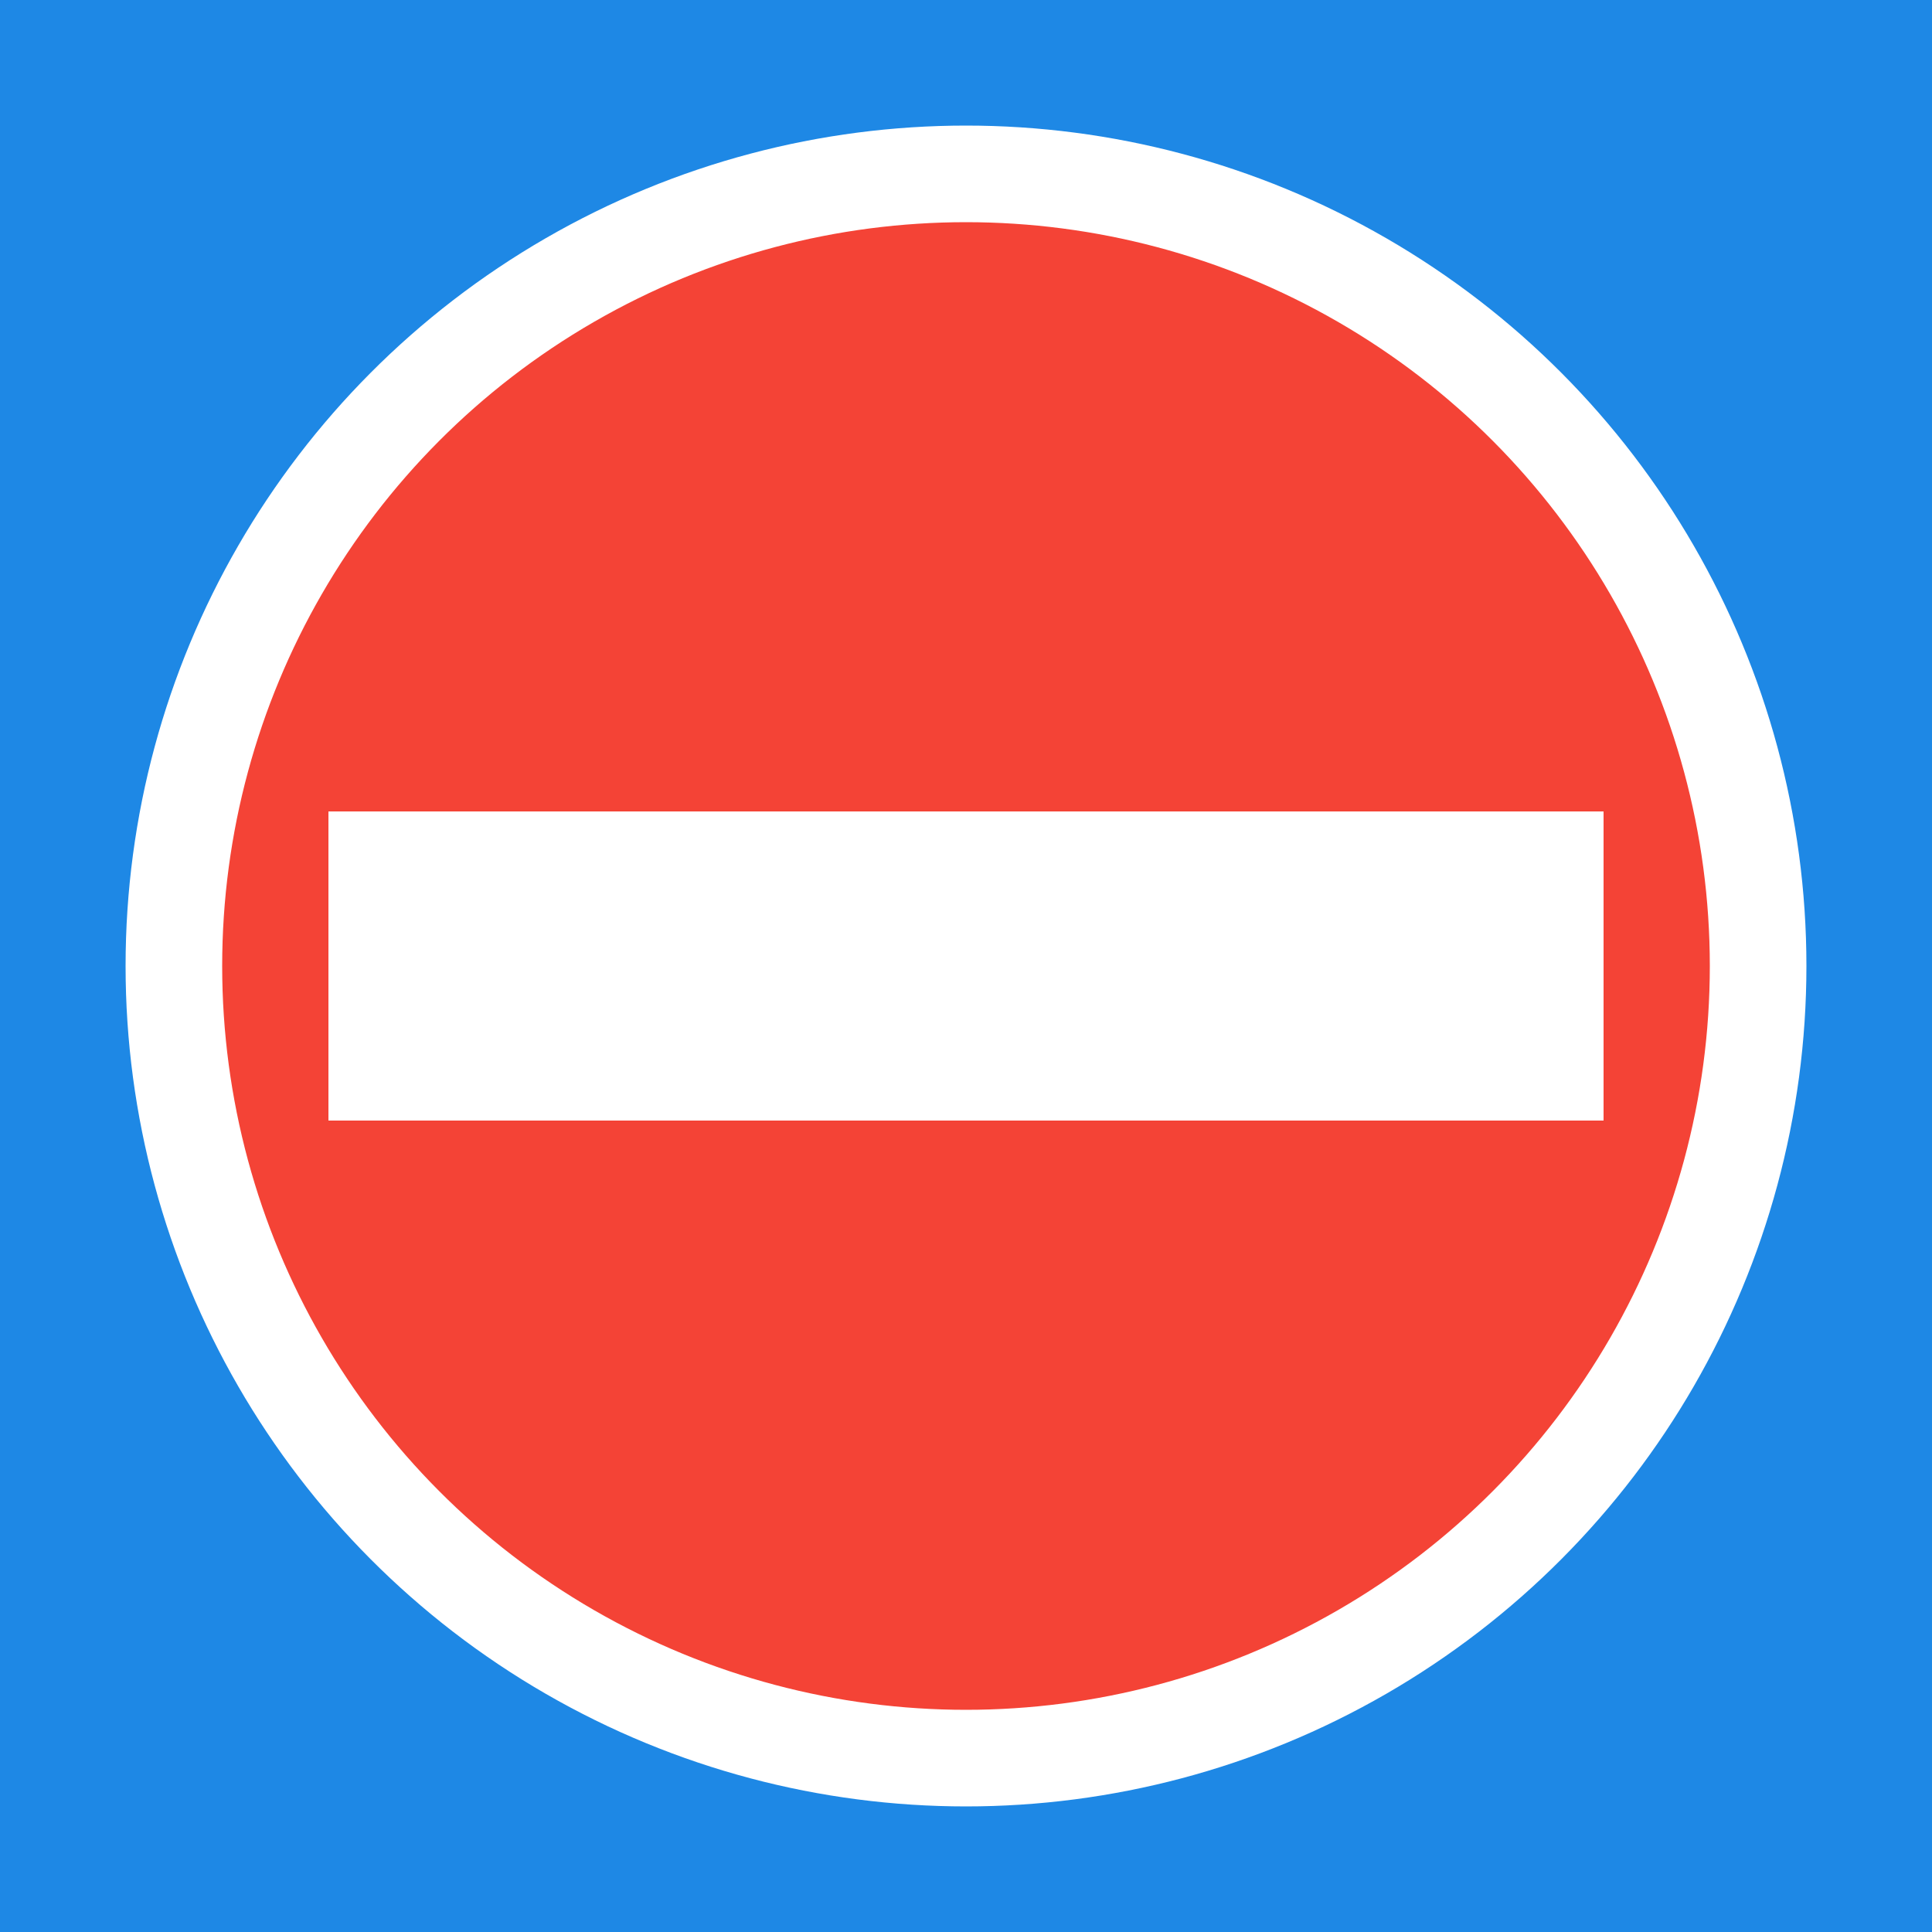
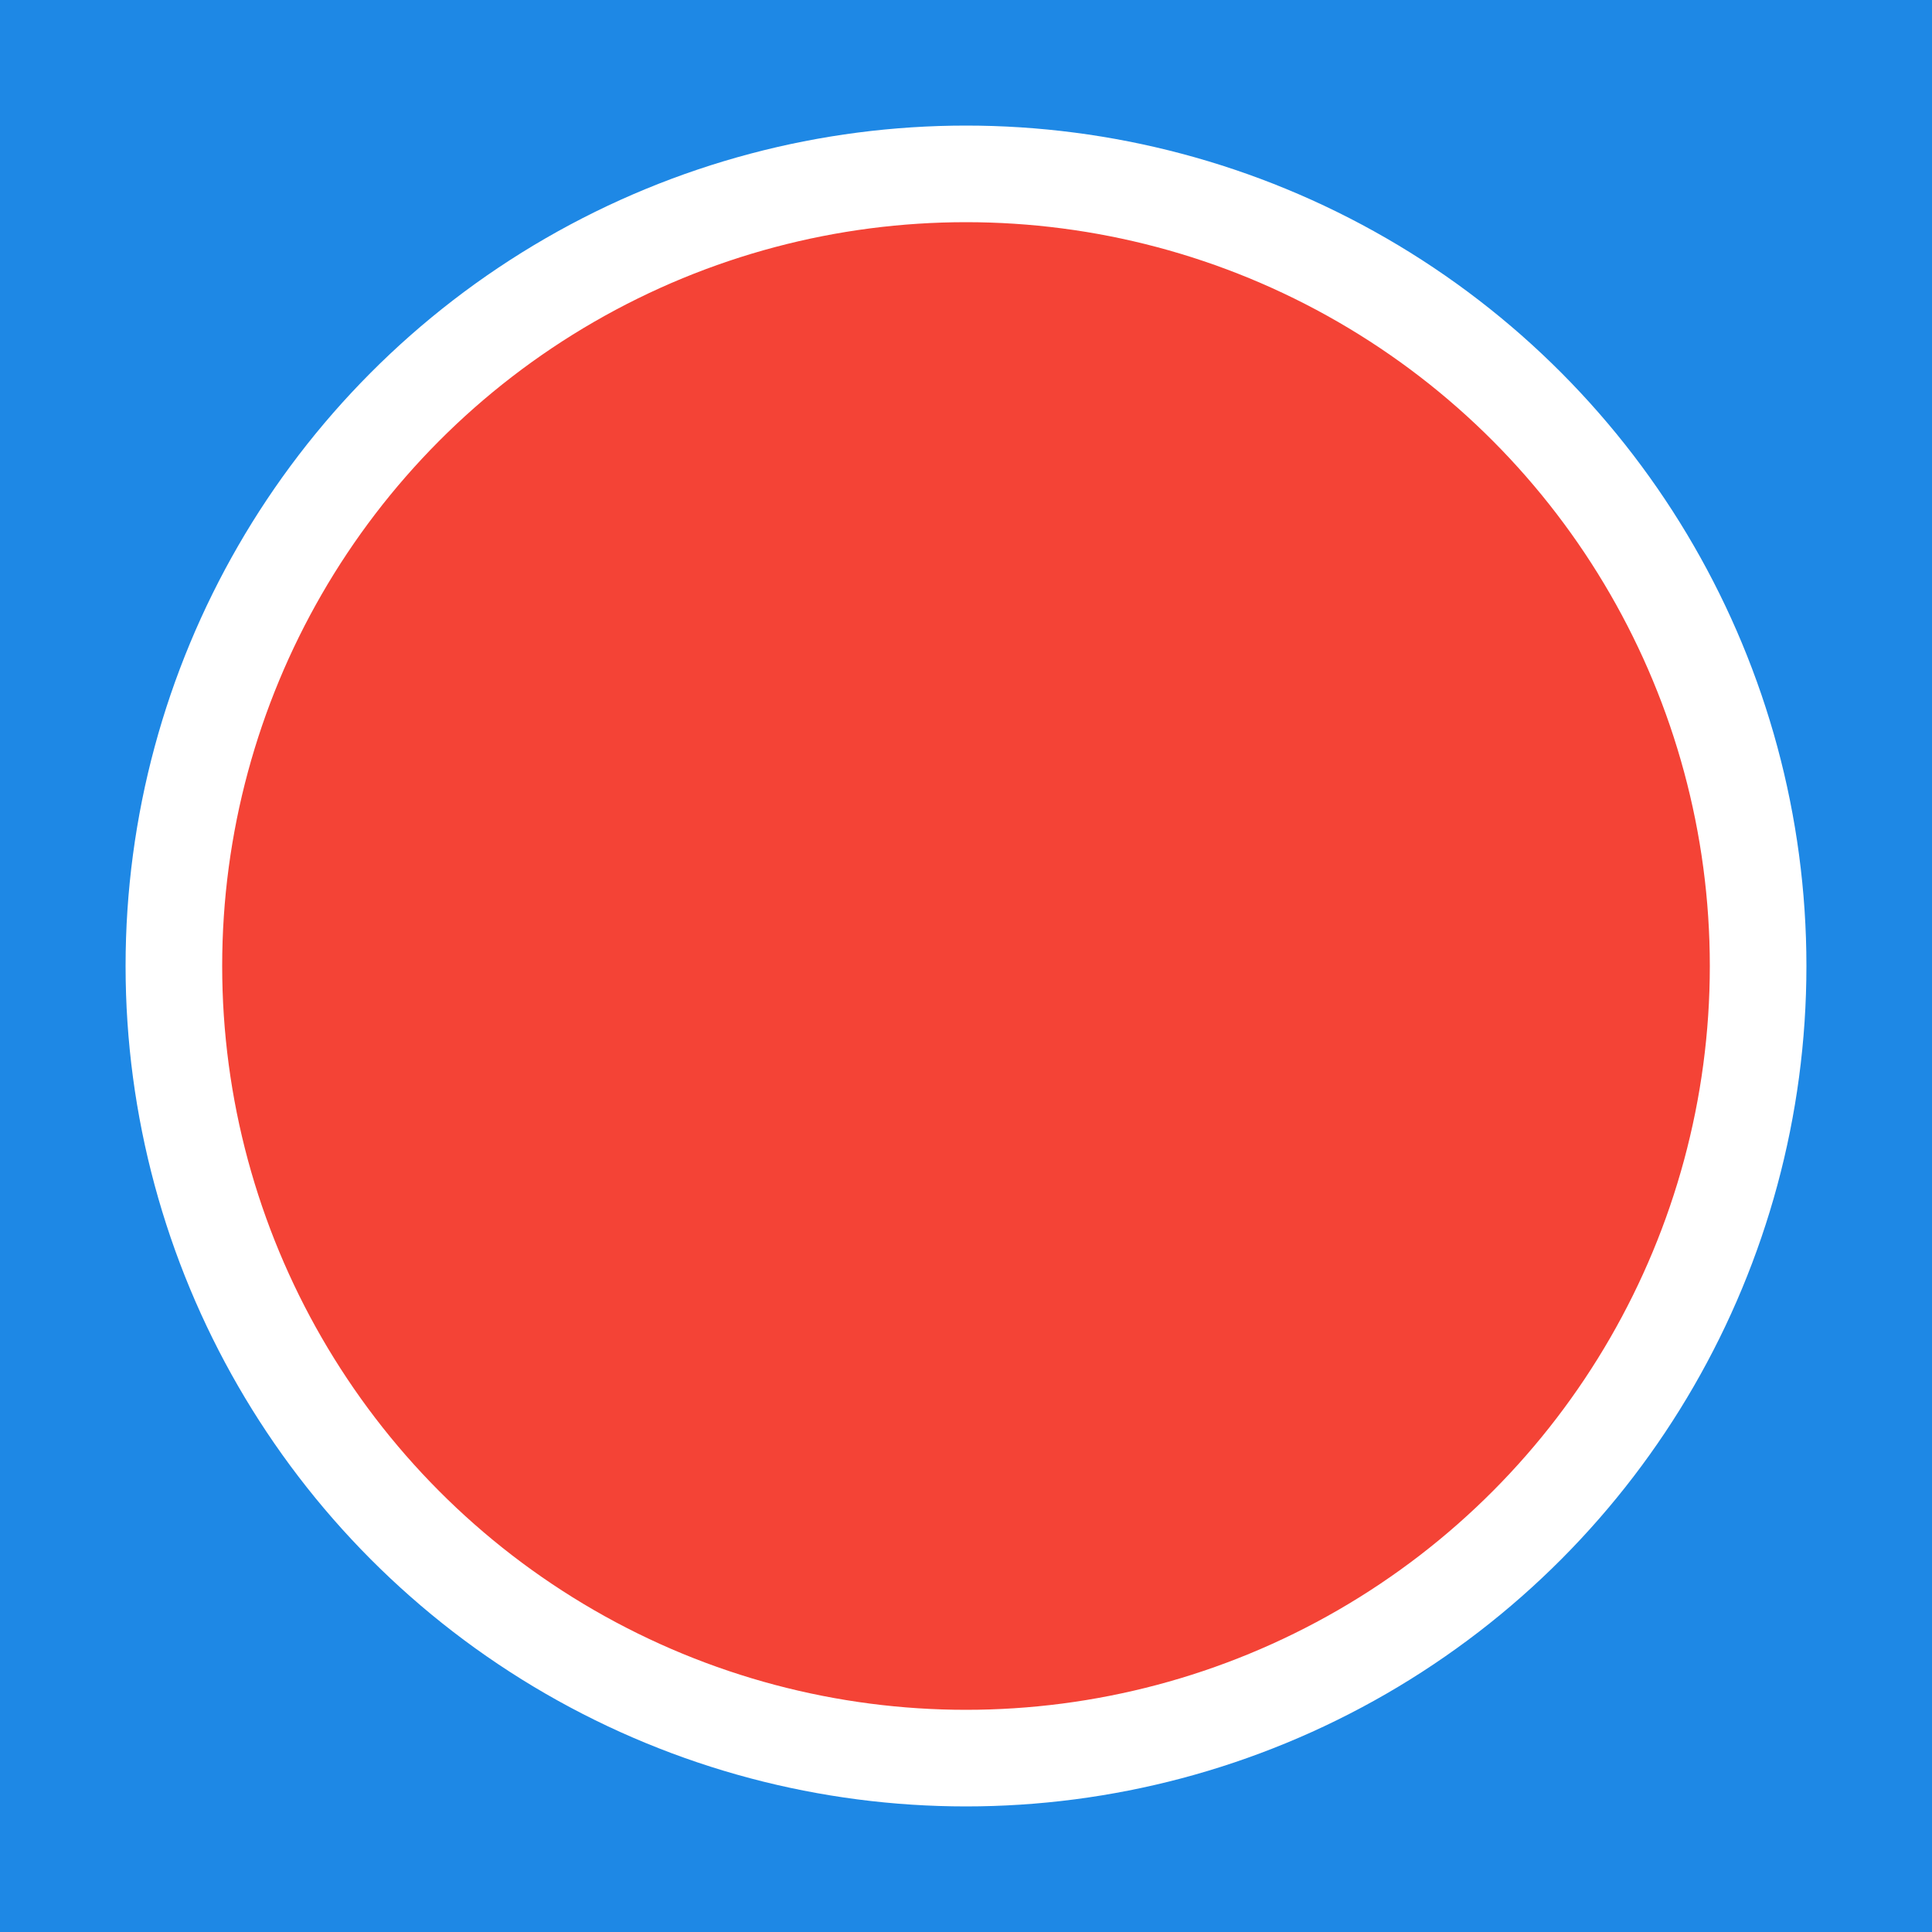
<svg xmlns="http://www.w3.org/2000/svg" version="1.1" x="0px" y="0px" width="100" height="100" viewBox="0 0 100 100">
  <rect height="100" width="100" y="0" x="0" fill="#1E88E5" />
  <circle cx="50" cy="50" r="41" fill="#F44336" stroke-width="5" stroke="#fff" />
-   <rect width="66" height="16" x="17" y="42" fill="#fff" />
</svg>